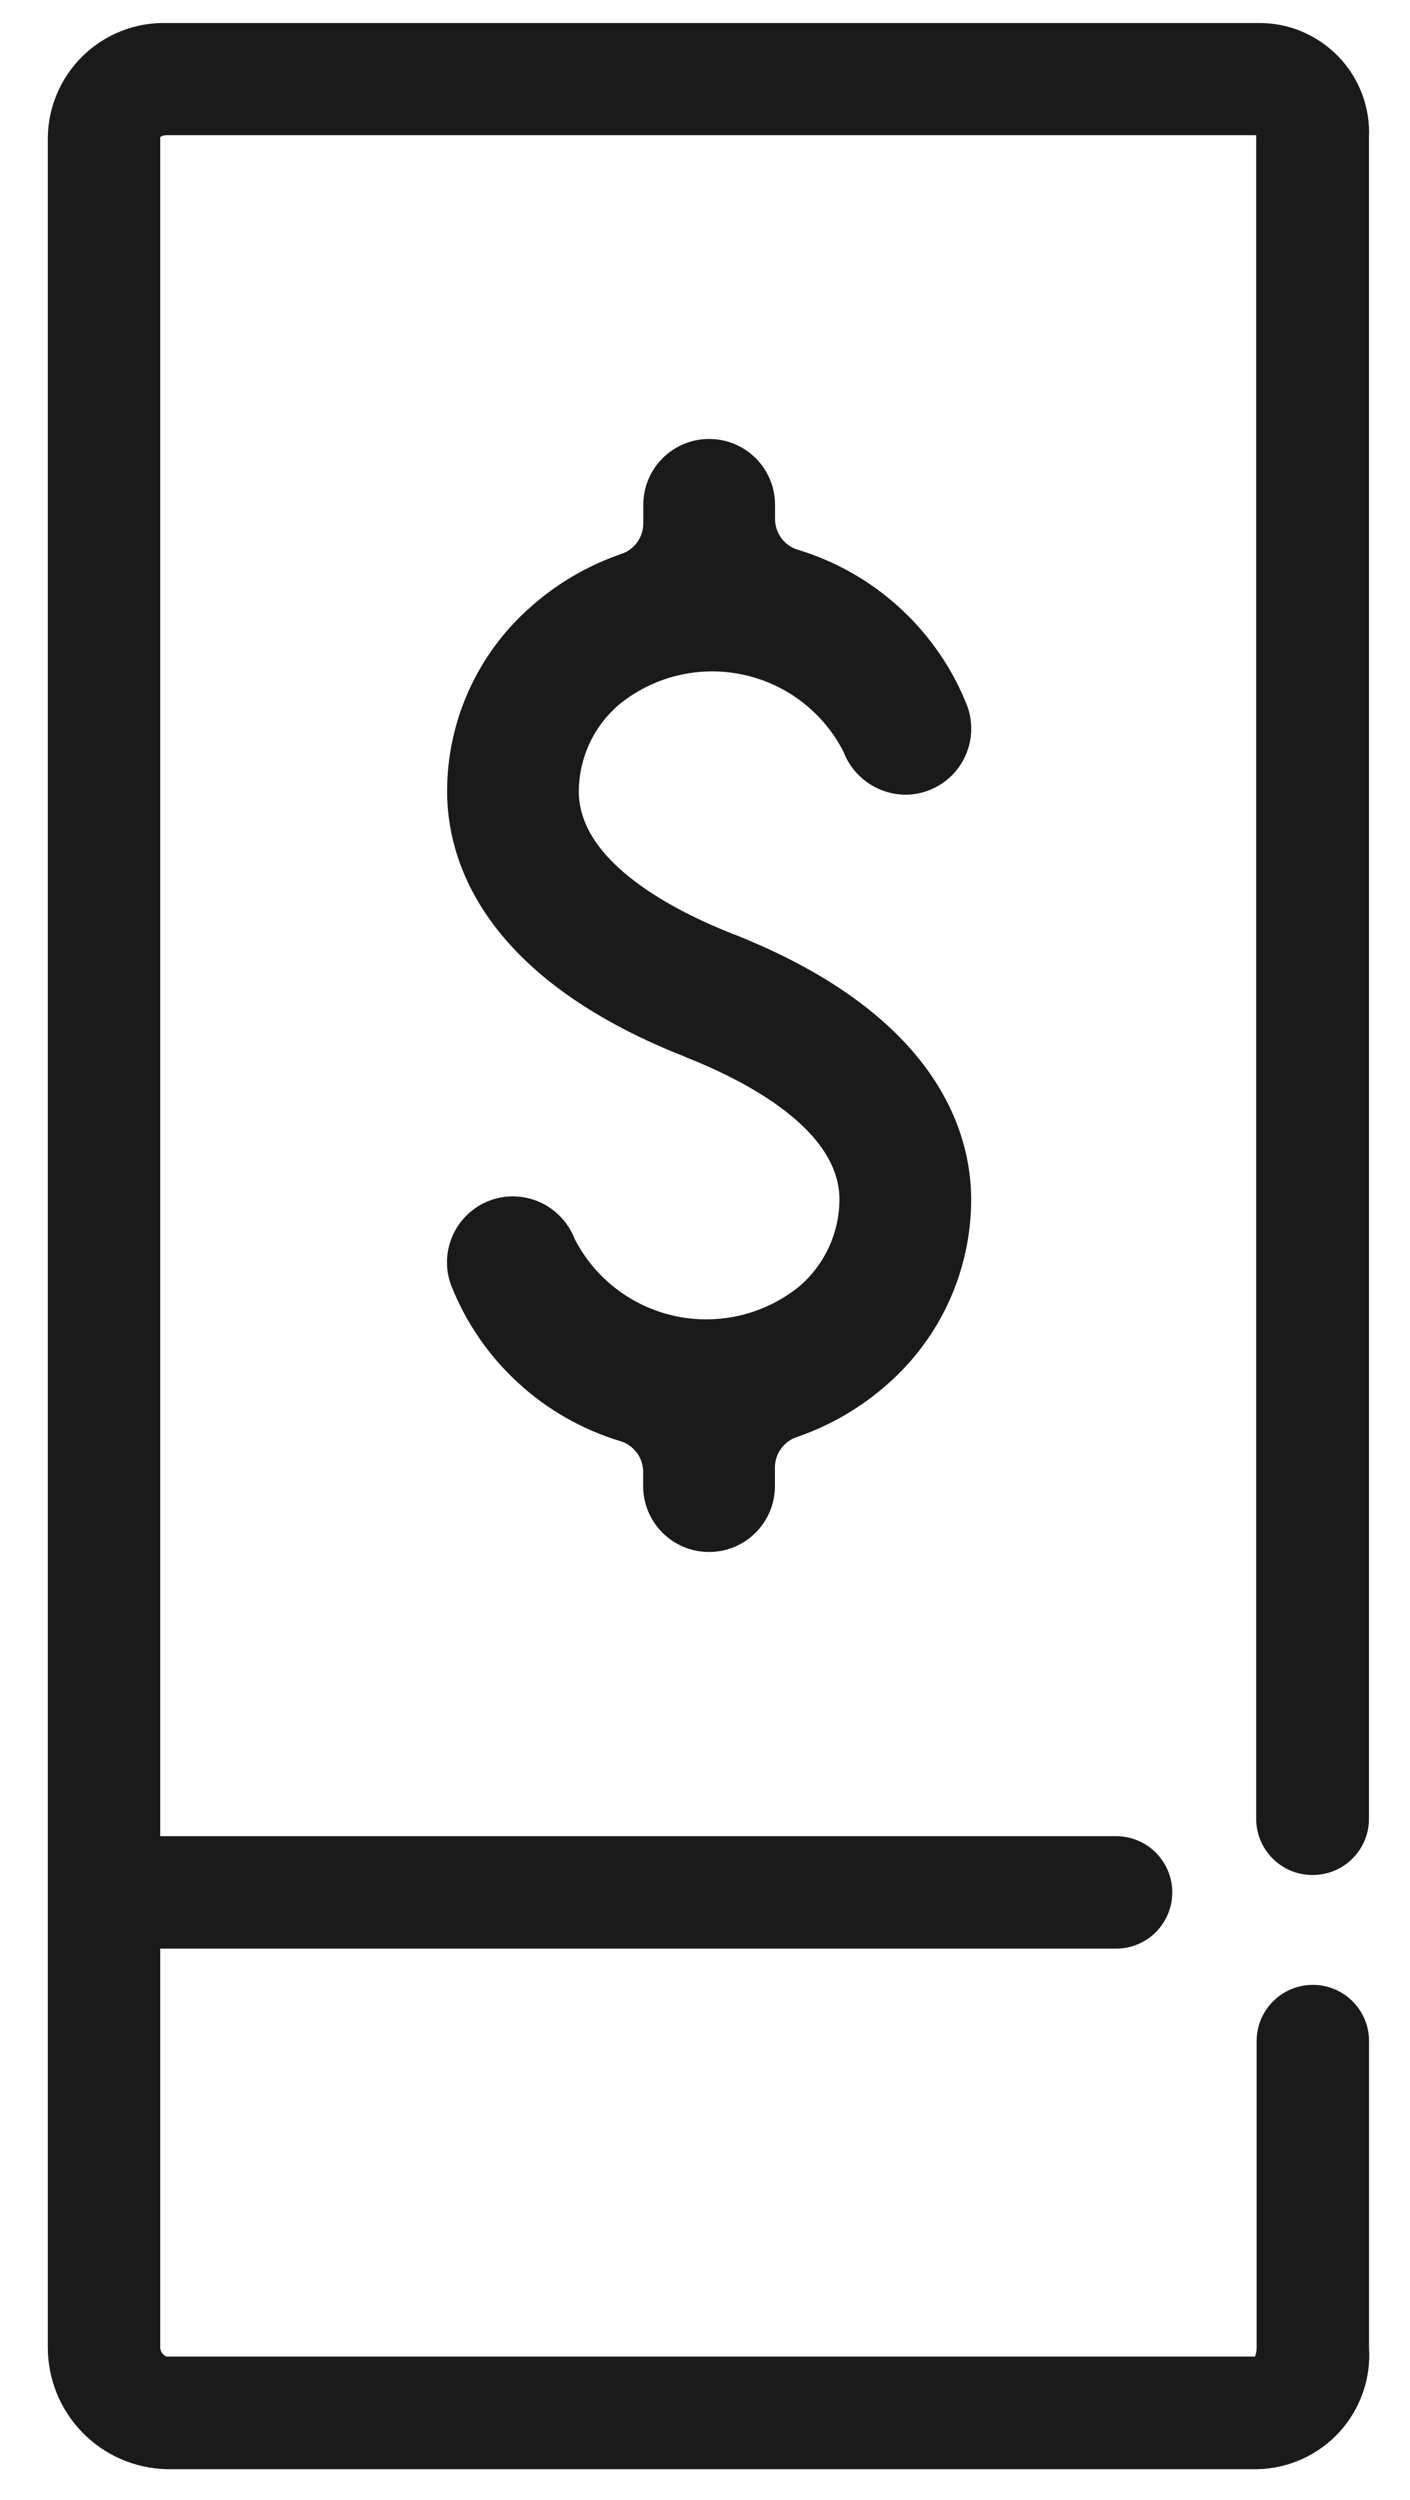
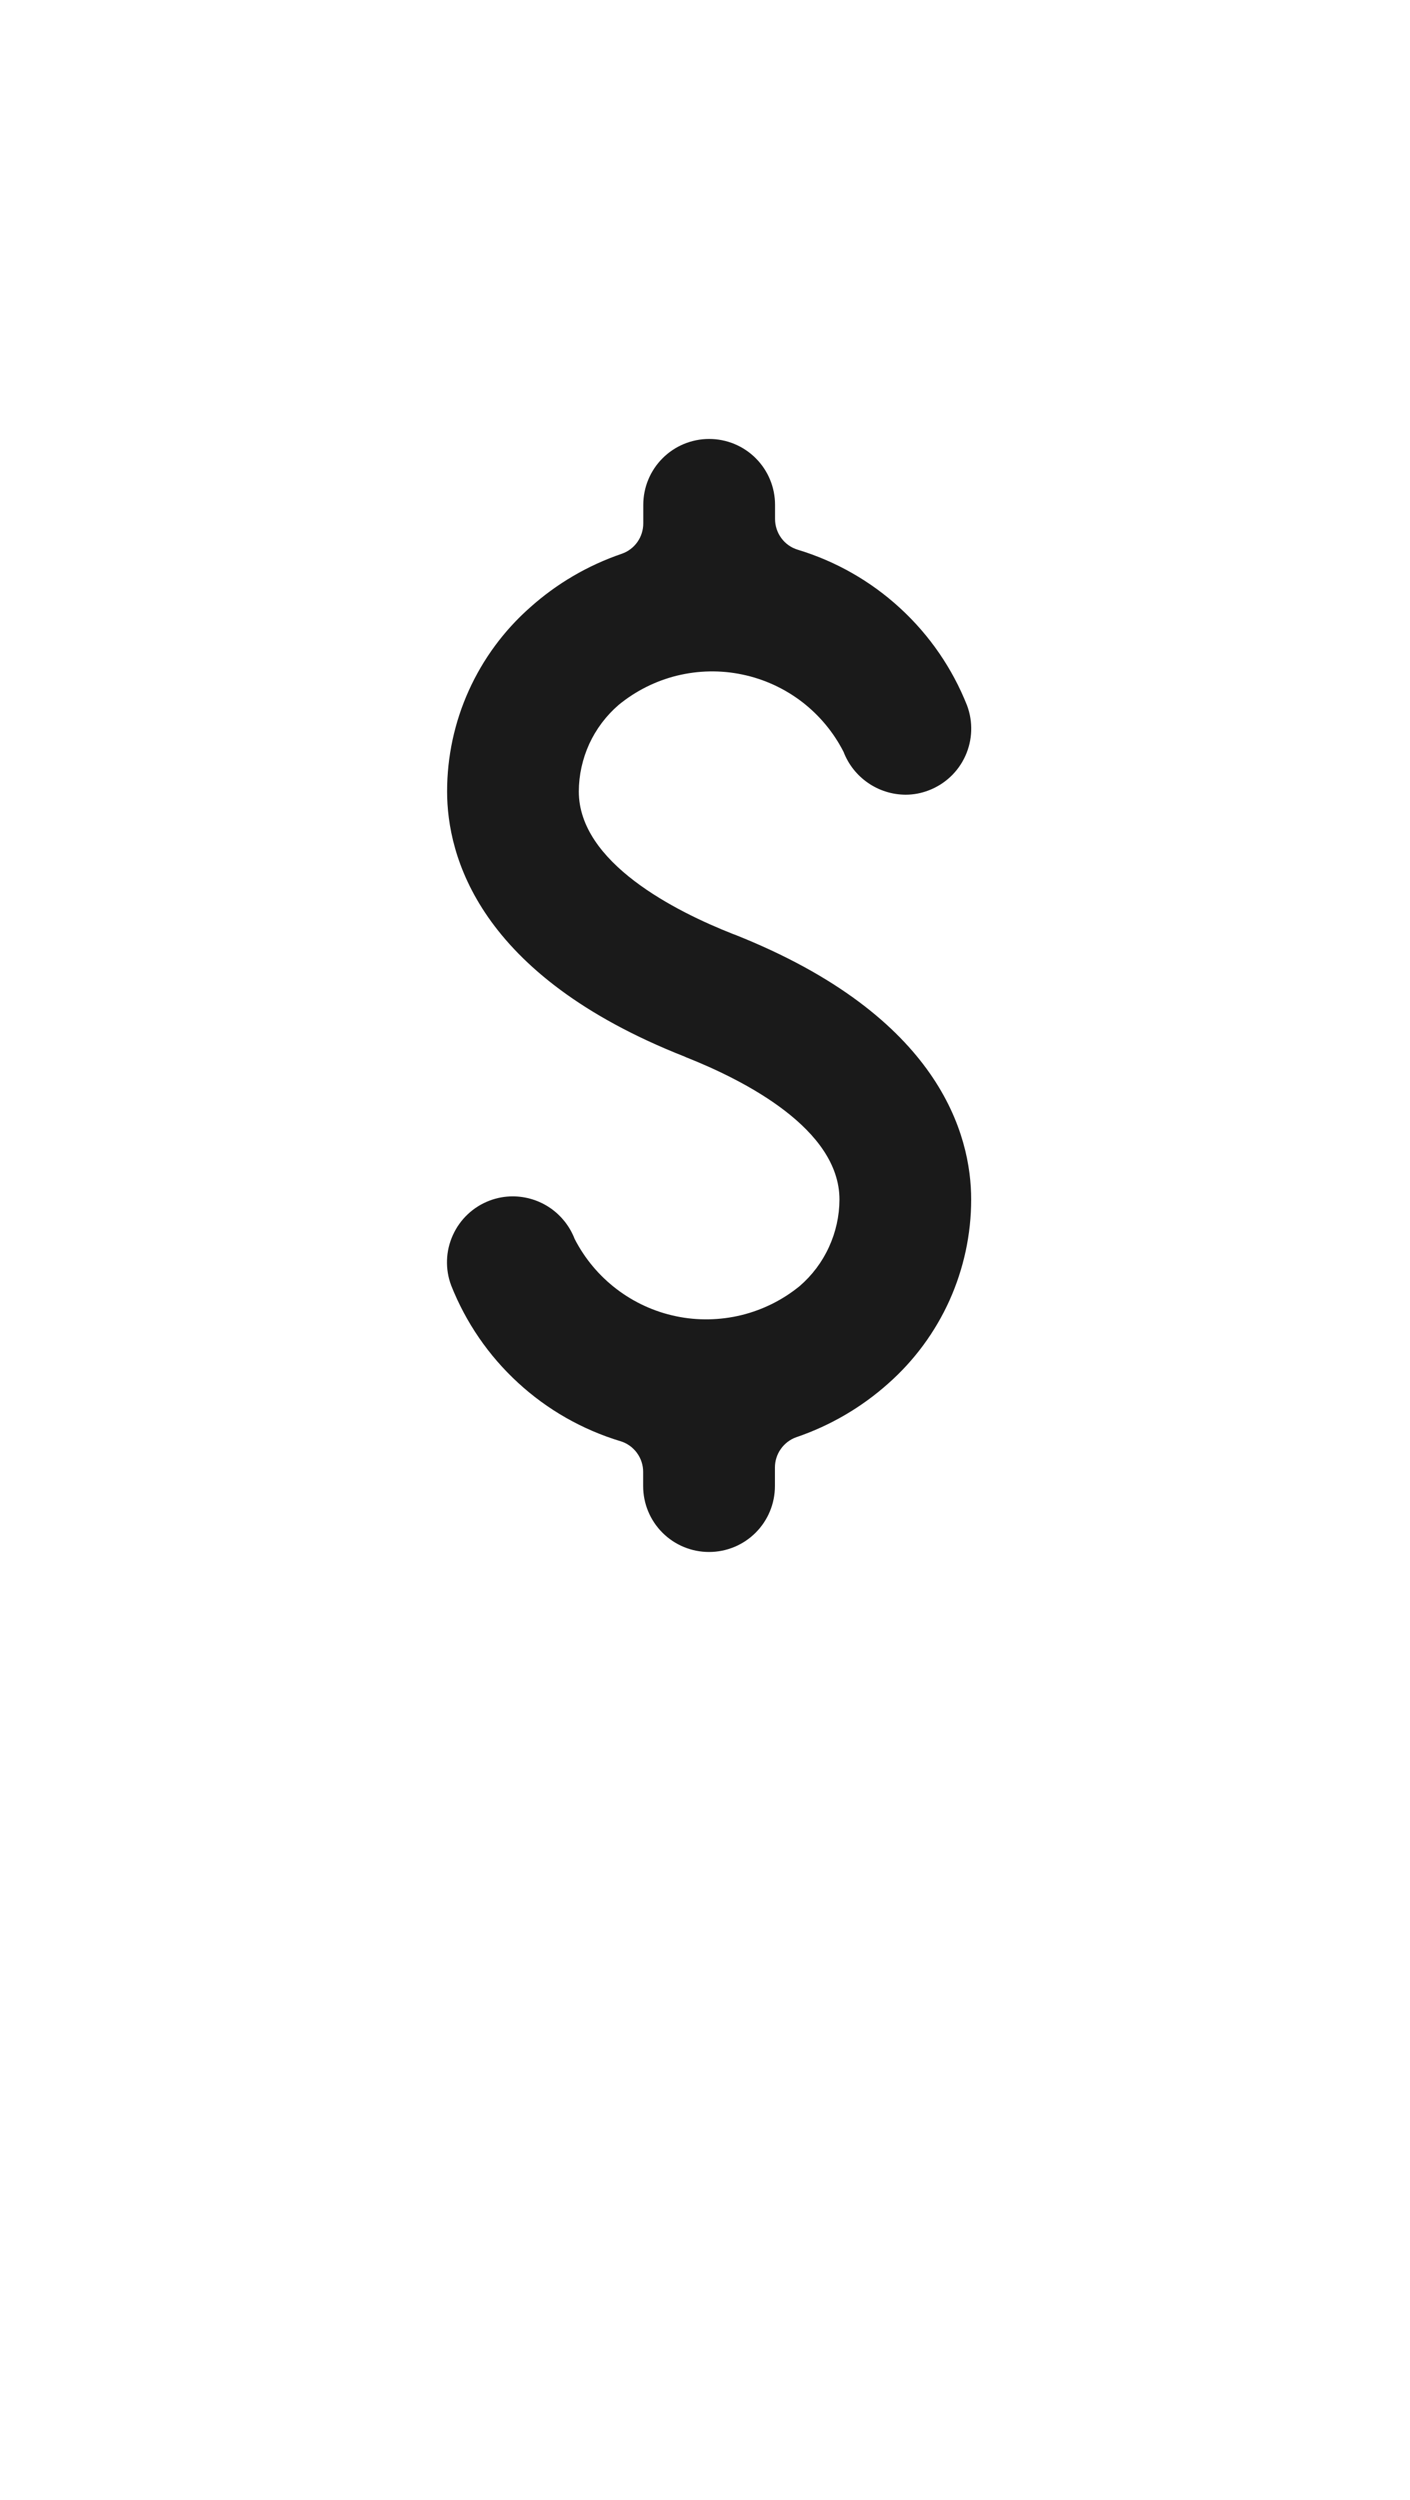
<svg xmlns="http://www.w3.org/2000/svg" width="22" height="39" viewBox="0 0 22 39" fill="none">
-   <path d="M20.483 29.251C20.716 29.251 20.939 29.159 21.103 28.994C21.268 28.83 21.36 28.607 21.36 28.374V2.159C21.372 1.925 21.336 1.69 21.254 1.47C21.171 1.25 21.045 1.05 20.882 0.881C20.718 0.713 20.522 0.579 20.306 0.489C20.089 0.399 19.856 0.355 19.621 0.359H2.6C2.359 0.353 2.12 0.395 1.896 0.483C1.672 0.571 1.468 0.702 1.295 0.87C1.122 1.037 0.985 1.238 0.891 1.459C0.796 1.68 0.747 1.919 0.746 2.159V36.621C0.746 37.117 0.94 37.594 1.286 37.949C1.633 38.304 2.104 38.509 2.6 38.521H19.622C19.863 38.516 20.1 38.461 20.319 38.362C20.538 38.262 20.735 38.12 20.897 37.943C21.06 37.765 21.184 37.556 21.264 37.329C21.344 37.102 21.377 36.861 21.361 36.621V31.842C21.361 31.609 21.269 31.386 21.104 31.222C20.94 31.057 20.717 30.965 20.484 30.965C20.251 30.965 20.028 31.057 19.864 31.222C19.699 31.386 19.607 31.609 19.607 31.842V36.621C19.608 36.67 19.599 36.719 19.581 36.764H2.6C2.571 36.753 2.546 36.734 2.528 36.708C2.51 36.683 2.5 36.652 2.5 36.621V30.4H17.413C17.646 30.4 17.869 30.308 18.034 30.143C18.198 29.979 18.291 29.755 18.291 29.523C18.291 29.29 18.198 29.067 18.034 28.902C17.869 28.737 17.646 28.645 17.413 28.645H2.5V2.139C2.5 2.139 2.534 2.109 2.6 2.109H19.6C19.601 2.124 19.601 2.14 19.6 2.155V28.37C19.599 28.486 19.622 28.601 19.666 28.708C19.71 28.815 19.776 28.913 19.858 28.995C19.94 29.077 20.037 29.142 20.145 29.186C20.252 29.23 20.367 29.252 20.483 29.251Z" fill="#1A1A1A" />
  <path d="M11.462 14.58L11.439 14.572C10.539 14.218 9.031 13.458 9.031 12.347C9.032 12.092 9.088 11.839 9.194 11.606C9.301 11.374 9.456 11.168 9.649 11C9.915 10.781 10.226 10.624 10.561 10.541C10.896 10.459 11.244 10.452 11.582 10.523C11.919 10.593 12.236 10.738 12.51 10.947C12.784 11.157 13.007 11.425 13.163 11.732C13.238 11.927 13.371 12.095 13.544 12.214C13.716 12.333 13.921 12.397 14.13 12.398C14.253 12.398 14.374 12.375 14.489 12.331C14.744 12.234 14.95 12.041 15.062 11.793C15.175 11.544 15.184 11.261 15.089 11.006C14.86 10.428 14.504 9.91 14.046 9.489C13.589 9.068 13.042 8.756 12.447 8.576C12.344 8.545 12.254 8.481 12.191 8.395C12.127 8.308 12.093 8.204 12.093 8.096V7.876C12.093 7.603 11.985 7.342 11.792 7.149C11.599 6.956 11.338 6.848 11.065 6.848C10.792 6.848 10.531 6.956 10.338 7.149C10.145 7.342 10.037 7.603 10.037 7.876V8.165C10.037 8.269 10.005 8.371 9.945 8.456C9.885 8.541 9.8 8.605 9.702 8.639C9.172 8.82 8.685 9.105 8.268 9.479C7.862 9.838 7.537 10.28 7.314 10.774C7.091 11.268 6.976 11.805 6.976 12.347C6.976 13.347 7.457 15.213 10.683 16.484L10.707 16.495C11.607 16.852 13.098 17.608 13.098 18.714C13.097 18.97 13.041 19.223 12.934 19.455C12.828 19.688 12.672 19.895 12.479 20.062C12.213 20.28 11.901 20.435 11.567 20.517C11.232 20.598 10.884 20.605 10.547 20.534C10.21 20.464 9.894 20.319 9.62 20.11C9.346 19.901 9.123 19.634 8.966 19.328C8.891 19.133 8.758 18.965 8.586 18.846C8.414 18.728 8.209 18.664 8 18.664C7.877 18.664 7.755 18.686 7.64 18.73C7.385 18.826 7.178 19.02 7.066 19.269C6.953 19.517 6.944 19.8 7.04 20.055C7.269 20.633 7.625 21.152 8.083 21.572C8.54 21.993 9.087 22.304 9.682 22.484C9.785 22.515 9.874 22.579 9.938 22.666C10.001 22.752 10.036 22.857 10.035 22.964V23.184C10.035 23.457 10.143 23.718 10.336 23.911C10.529 24.104 10.79 24.212 11.063 24.212C11.336 24.212 11.597 24.104 11.79 23.911C11.983 23.718 12.091 23.457 12.091 23.184V22.895C12.091 22.791 12.123 22.689 12.183 22.605C12.243 22.52 12.328 22.455 12.426 22.421C12.956 22.24 13.444 21.955 13.861 21.582C14.267 21.223 14.592 20.781 14.815 20.287C15.037 19.792 15.153 19.256 15.153 18.714C15.154 17.716 14.674 15.855 11.462 14.58Z" fill="#1A1A1A" />
</svg>